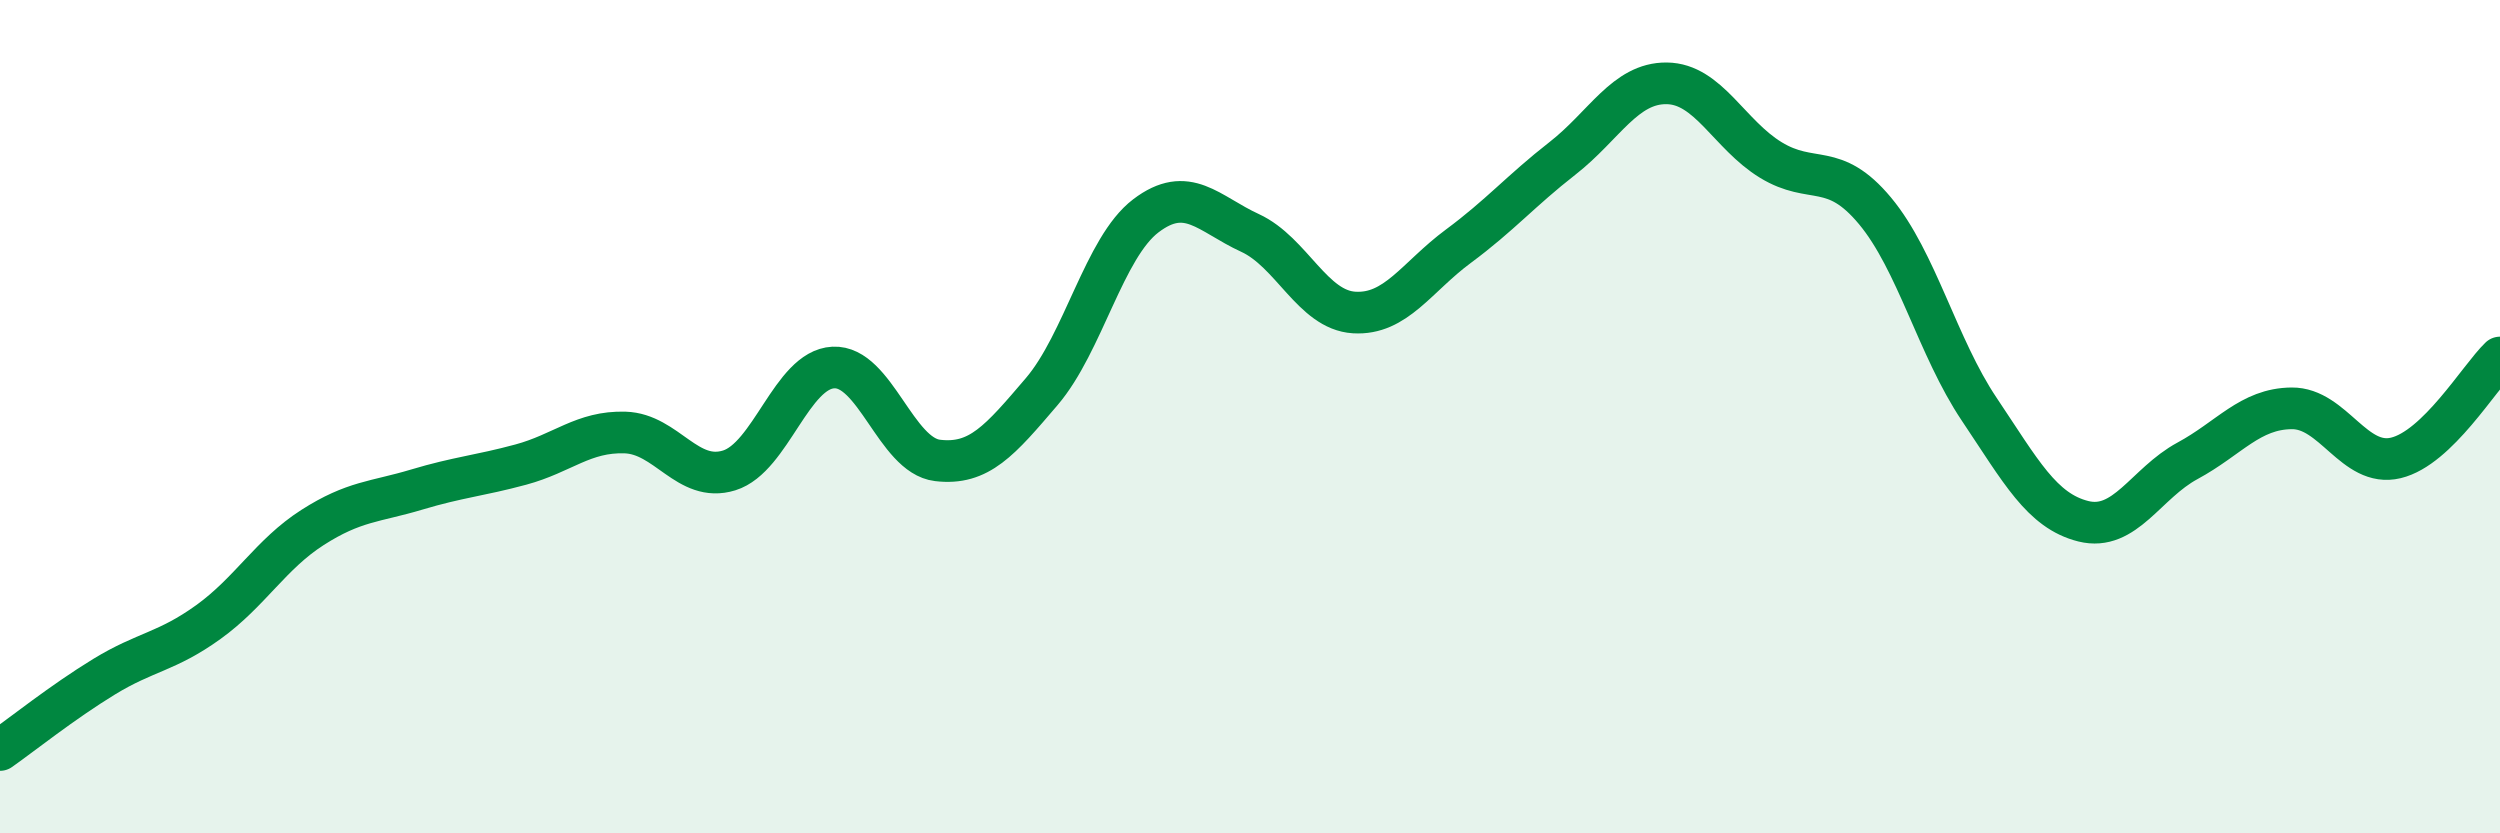
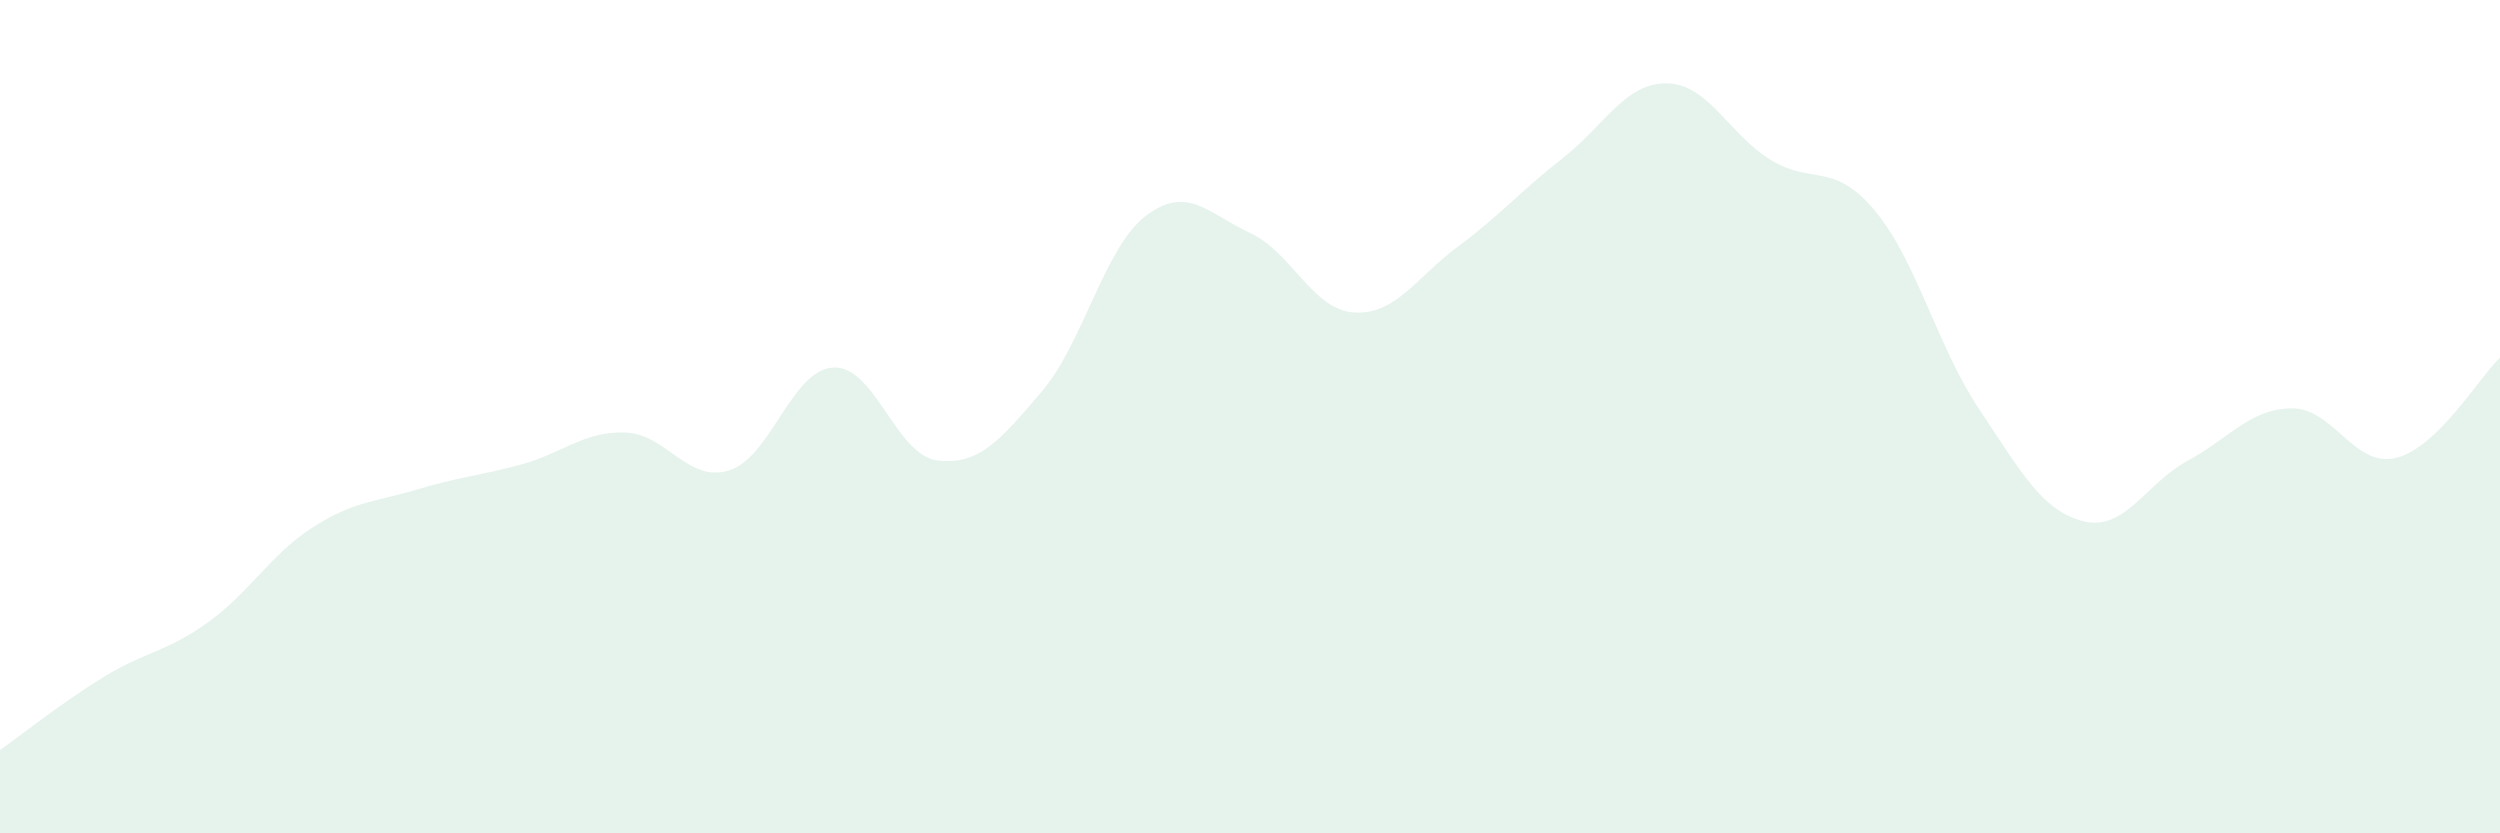
<svg xmlns="http://www.w3.org/2000/svg" width="60" height="20" viewBox="0 0 60 20">
  <path d="M 0,18 C 0.5,17.65 1.5,16.85 2.5,16.24 C 3.5,15.63 4,15.65 5,14.93 C 6,14.21 6.5,13.3 7.5,12.66 C 8.5,12.02 9,12.05 10,11.75 C 11,11.45 11.5,11.42 12.5,11.15 C 13.5,10.88 14,10.35 15,10.38 C 16,10.41 16.5,11.6 17.5,11.29 C 18.5,10.98 19,8.87 20,8.82 C 21,8.77 21.5,10.93 22.5,11.05 C 23.5,11.17 24,10.57 25,9.4 C 26,8.23 26.5,5.94 27.5,5.18 C 28.5,4.42 29,5.13 30,5.59 C 31,6.05 31.5,7.44 32.5,7.5 C 33.5,7.56 34,6.65 35,5.91 C 36,5.17 36.5,4.58 37.5,3.8 C 38.5,3.02 39,1.99 40,2 C 41,2.01 41.5,3.23 42.5,3.84 C 43.5,4.45 44,3.86 45,5.06 C 46,6.26 46.5,8.33 47.5,9.82 C 48.5,11.31 49,12.26 50,12.51 C 51,12.76 51.5,11.6 52.5,11.06 C 53.5,10.52 54,9.81 55,9.8 C 56,9.79 56.5,11.23 57.5,10.99 C 58.5,10.75 59.5,9.06 60,8.58L60 20L0 20Z" fill="#008740" opacity="0.1" stroke-linecap="round" stroke-linejoin="round" />
-   <path d="M 0,18 C 0.5,17.65 1.5,16.85 2.5,16.24 C 3.5,15.63 4,15.65 5,14.93 C 6,14.21 6.5,13.3 7.5,12.66 C 8.5,12.02 9,12.05 10,11.75 C 11,11.45 11.5,11.42 12.5,11.15 C 13.5,10.88 14,10.35 15,10.38 C 16,10.41 16.5,11.6 17.5,11.29 C 18.5,10.98 19,8.87 20,8.82 C 21,8.77 21.5,10.93 22.5,11.05 C 23.5,11.17 24,10.57 25,9.4 C 26,8.23 26.5,5.94 27.5,5.18 C 28.5,4.42 29,5.13 30,5.59 C 31,6.05 31.5,7.44 32.5,7.5 C 33.5,7.56 34,6.65 35,5.91 C 36,5.17 36.5,4.58 37.5,3.8 C 38.5,3.02 39,1.99 40,2 C 41,2.01 41.5,3.23 42.5,3.84 C 43.5,4.45 44,3.86 45,5.06 C 46,6.26 46.5,8.33 47.5,9.82 C 48.5,11.31 49,12.26 50,12.51 C 51,12.76 51.5,11.6 52.5,11.06 C 53.5,10.52 54,9.81 55,9.8 C 56,9.79 56.5,11.23 57.5,10.99 C 58.5,10.75 59.5,9.06 60,8.58" stroke="#008740" stroke-width="1" fill="none" stroke-linecap="round" stroke-linejoin="round" />
</svg>